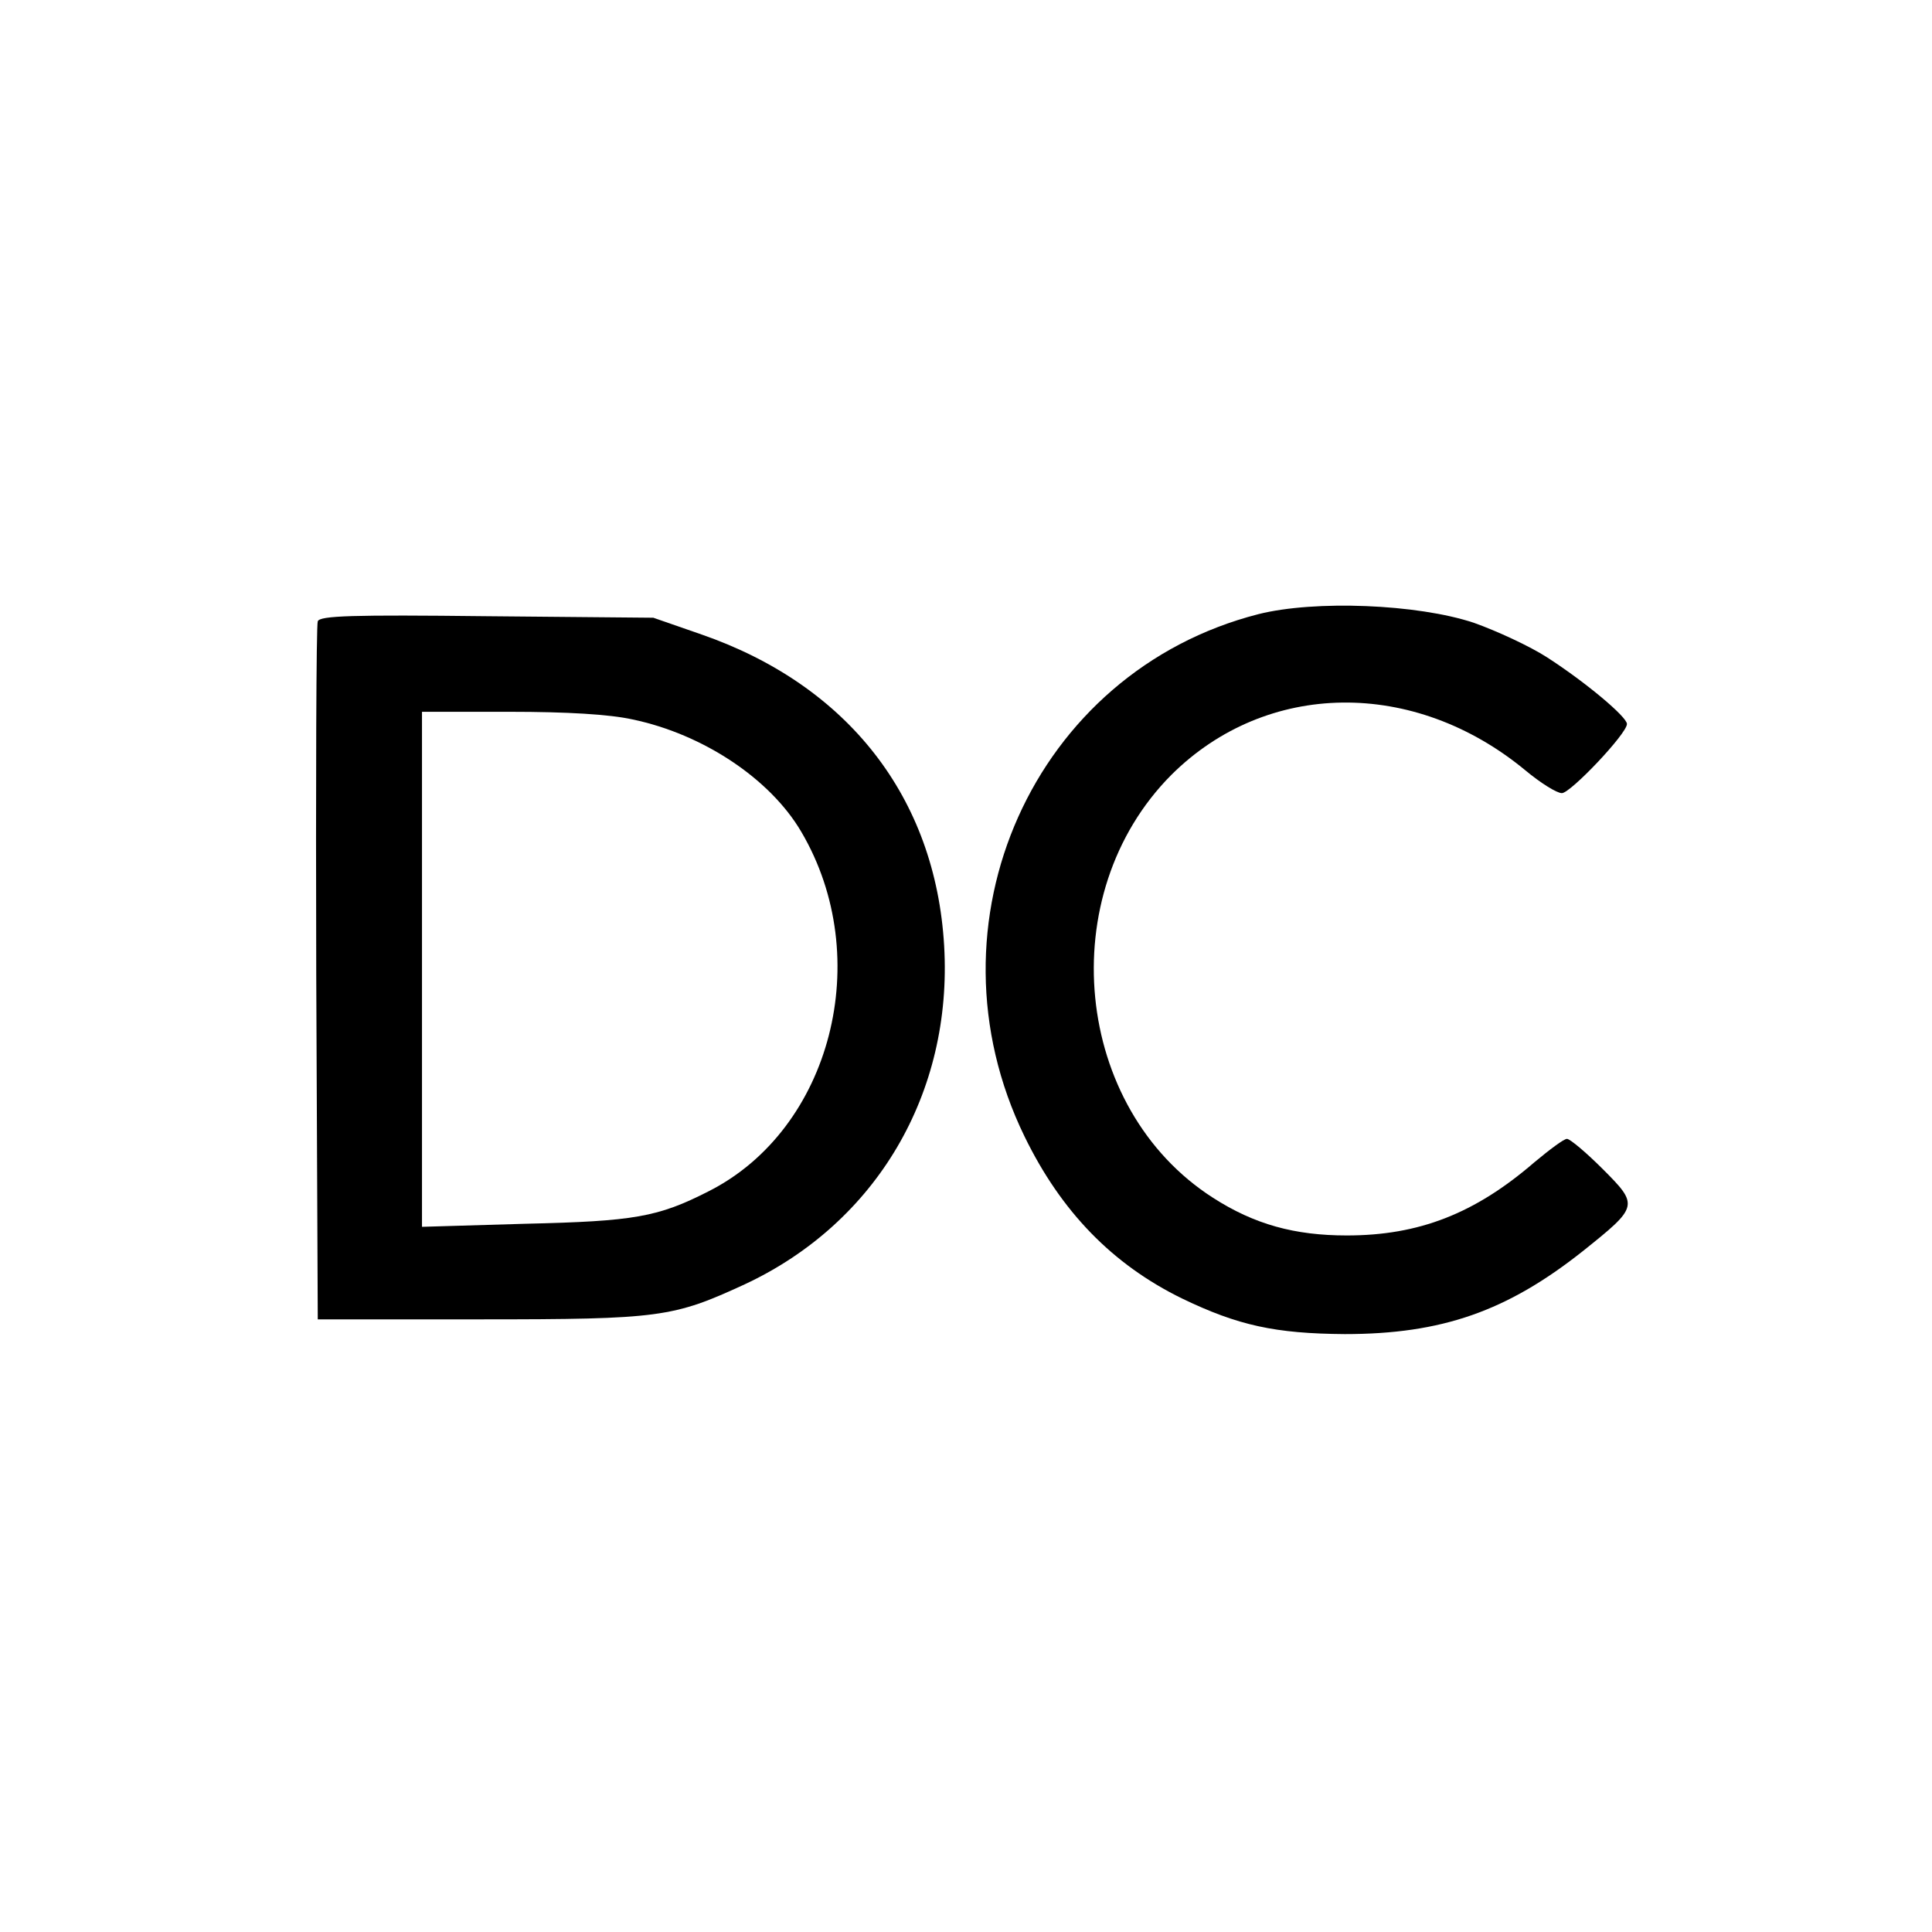
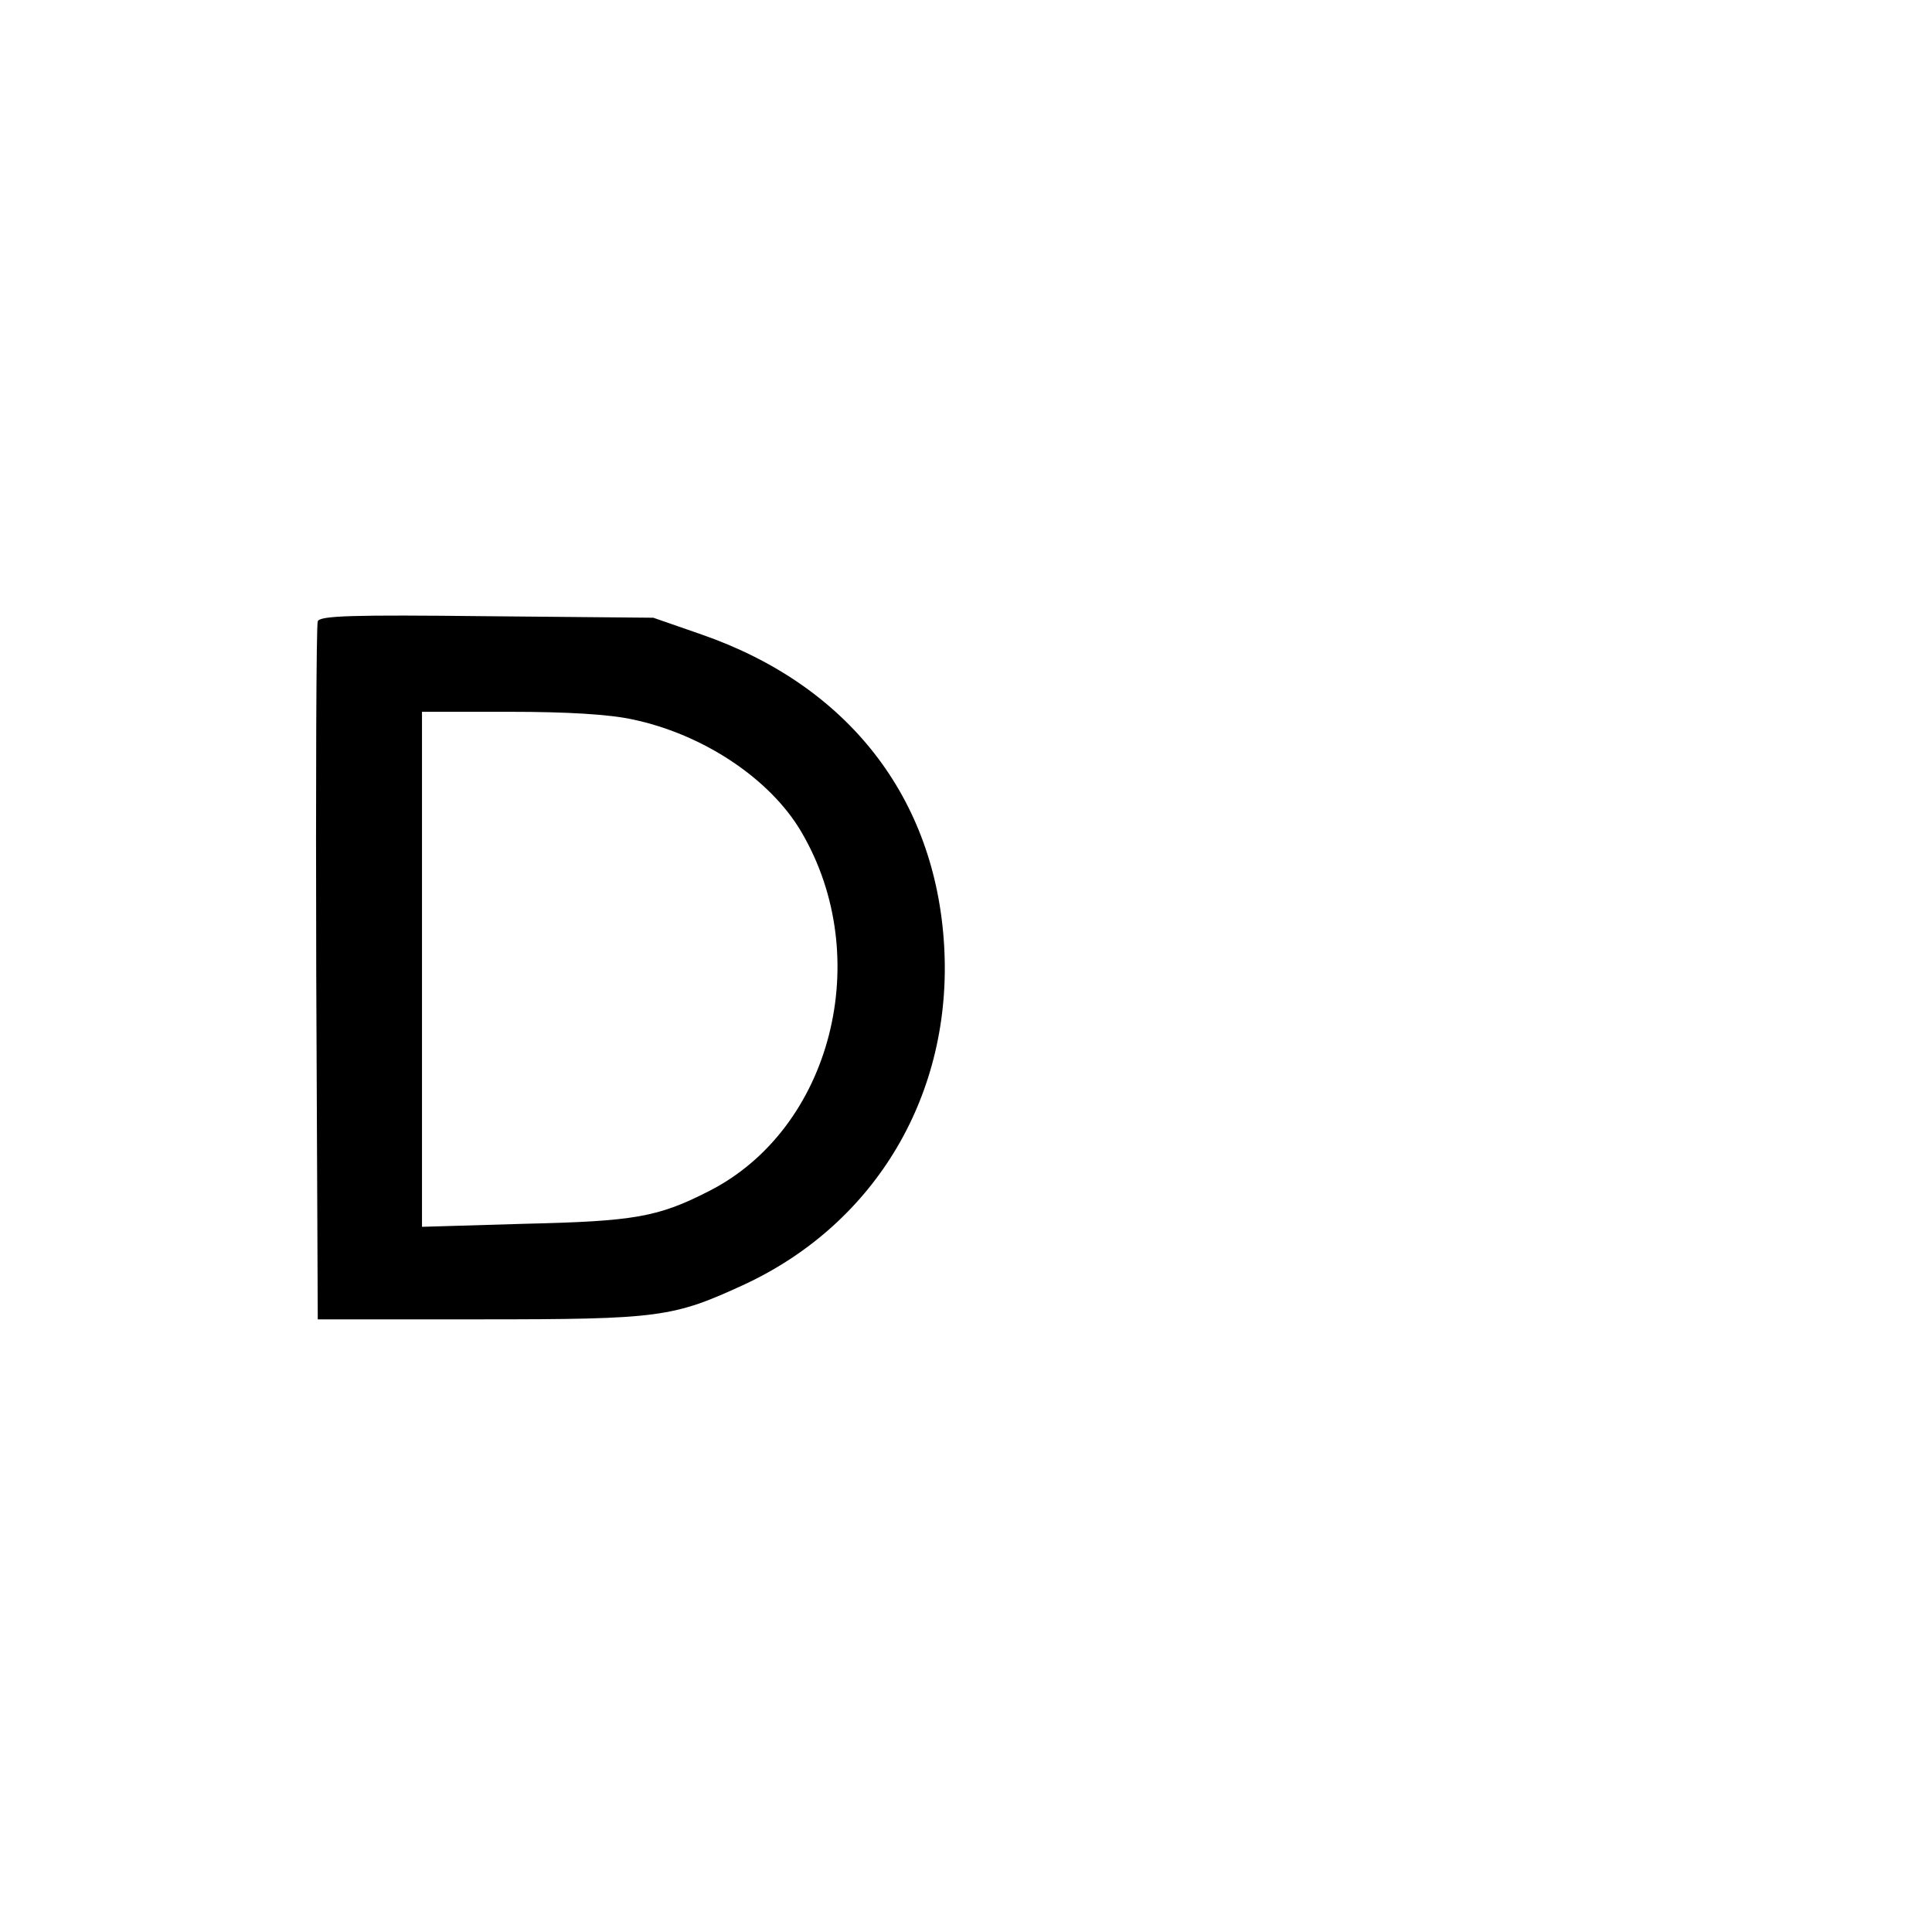
<svg xmlns="http://www.w3.org/2000/svg" version="1.0" width="380pt" height="380pt" viewBox="0 0 380 380" preserveAspectRatio="xMidYMid meet">
  <g transform="translate(0,380) scale(0.1,-0.1)" fill="#000000" stroke="none">
-     <path d="M2475 2592 c-442 -113 -664 -608 -460 -1027 72 -148 173 -252 310 -319 110 -53 183 -69 320 -70 191 0 319 45 468 163 110 88 111 90 39 162 -32 32 -64 59 -70 59 -6 0 -34 -21 -64 -46 -117 -101 -227 -144 -369 -144 -103 0 -182 22 -263 74 -275 176 -316 597 -82 832 187 186 477 190 696 9 30 -25 62 -45 72 -45 17 0 128 117 128 136 0 14 -81 82 -157 131 -34 22 -99 52 -144 68 -111 37 -313 45 -424 17z" />
    <path d="M625 2578 c-3 -7 -4 -319 -3 -693 l3 -680 320 0 c354 0 379 4 520 69 259 121 409 376 392 666 -17 291 -189 512 -477 612 l-95 33 -328 3 c-264 3 -328 1 -332 -10z m619 -193 c139 -29 271 -117 332 -221 146 -248 59 -585 -182 -707 -100 -51 -146 -59 -361 -64 l-203 -6 0 507 0 506 173 0 c112 0 196 -5 241 -15z" />
  </g>
</svg>